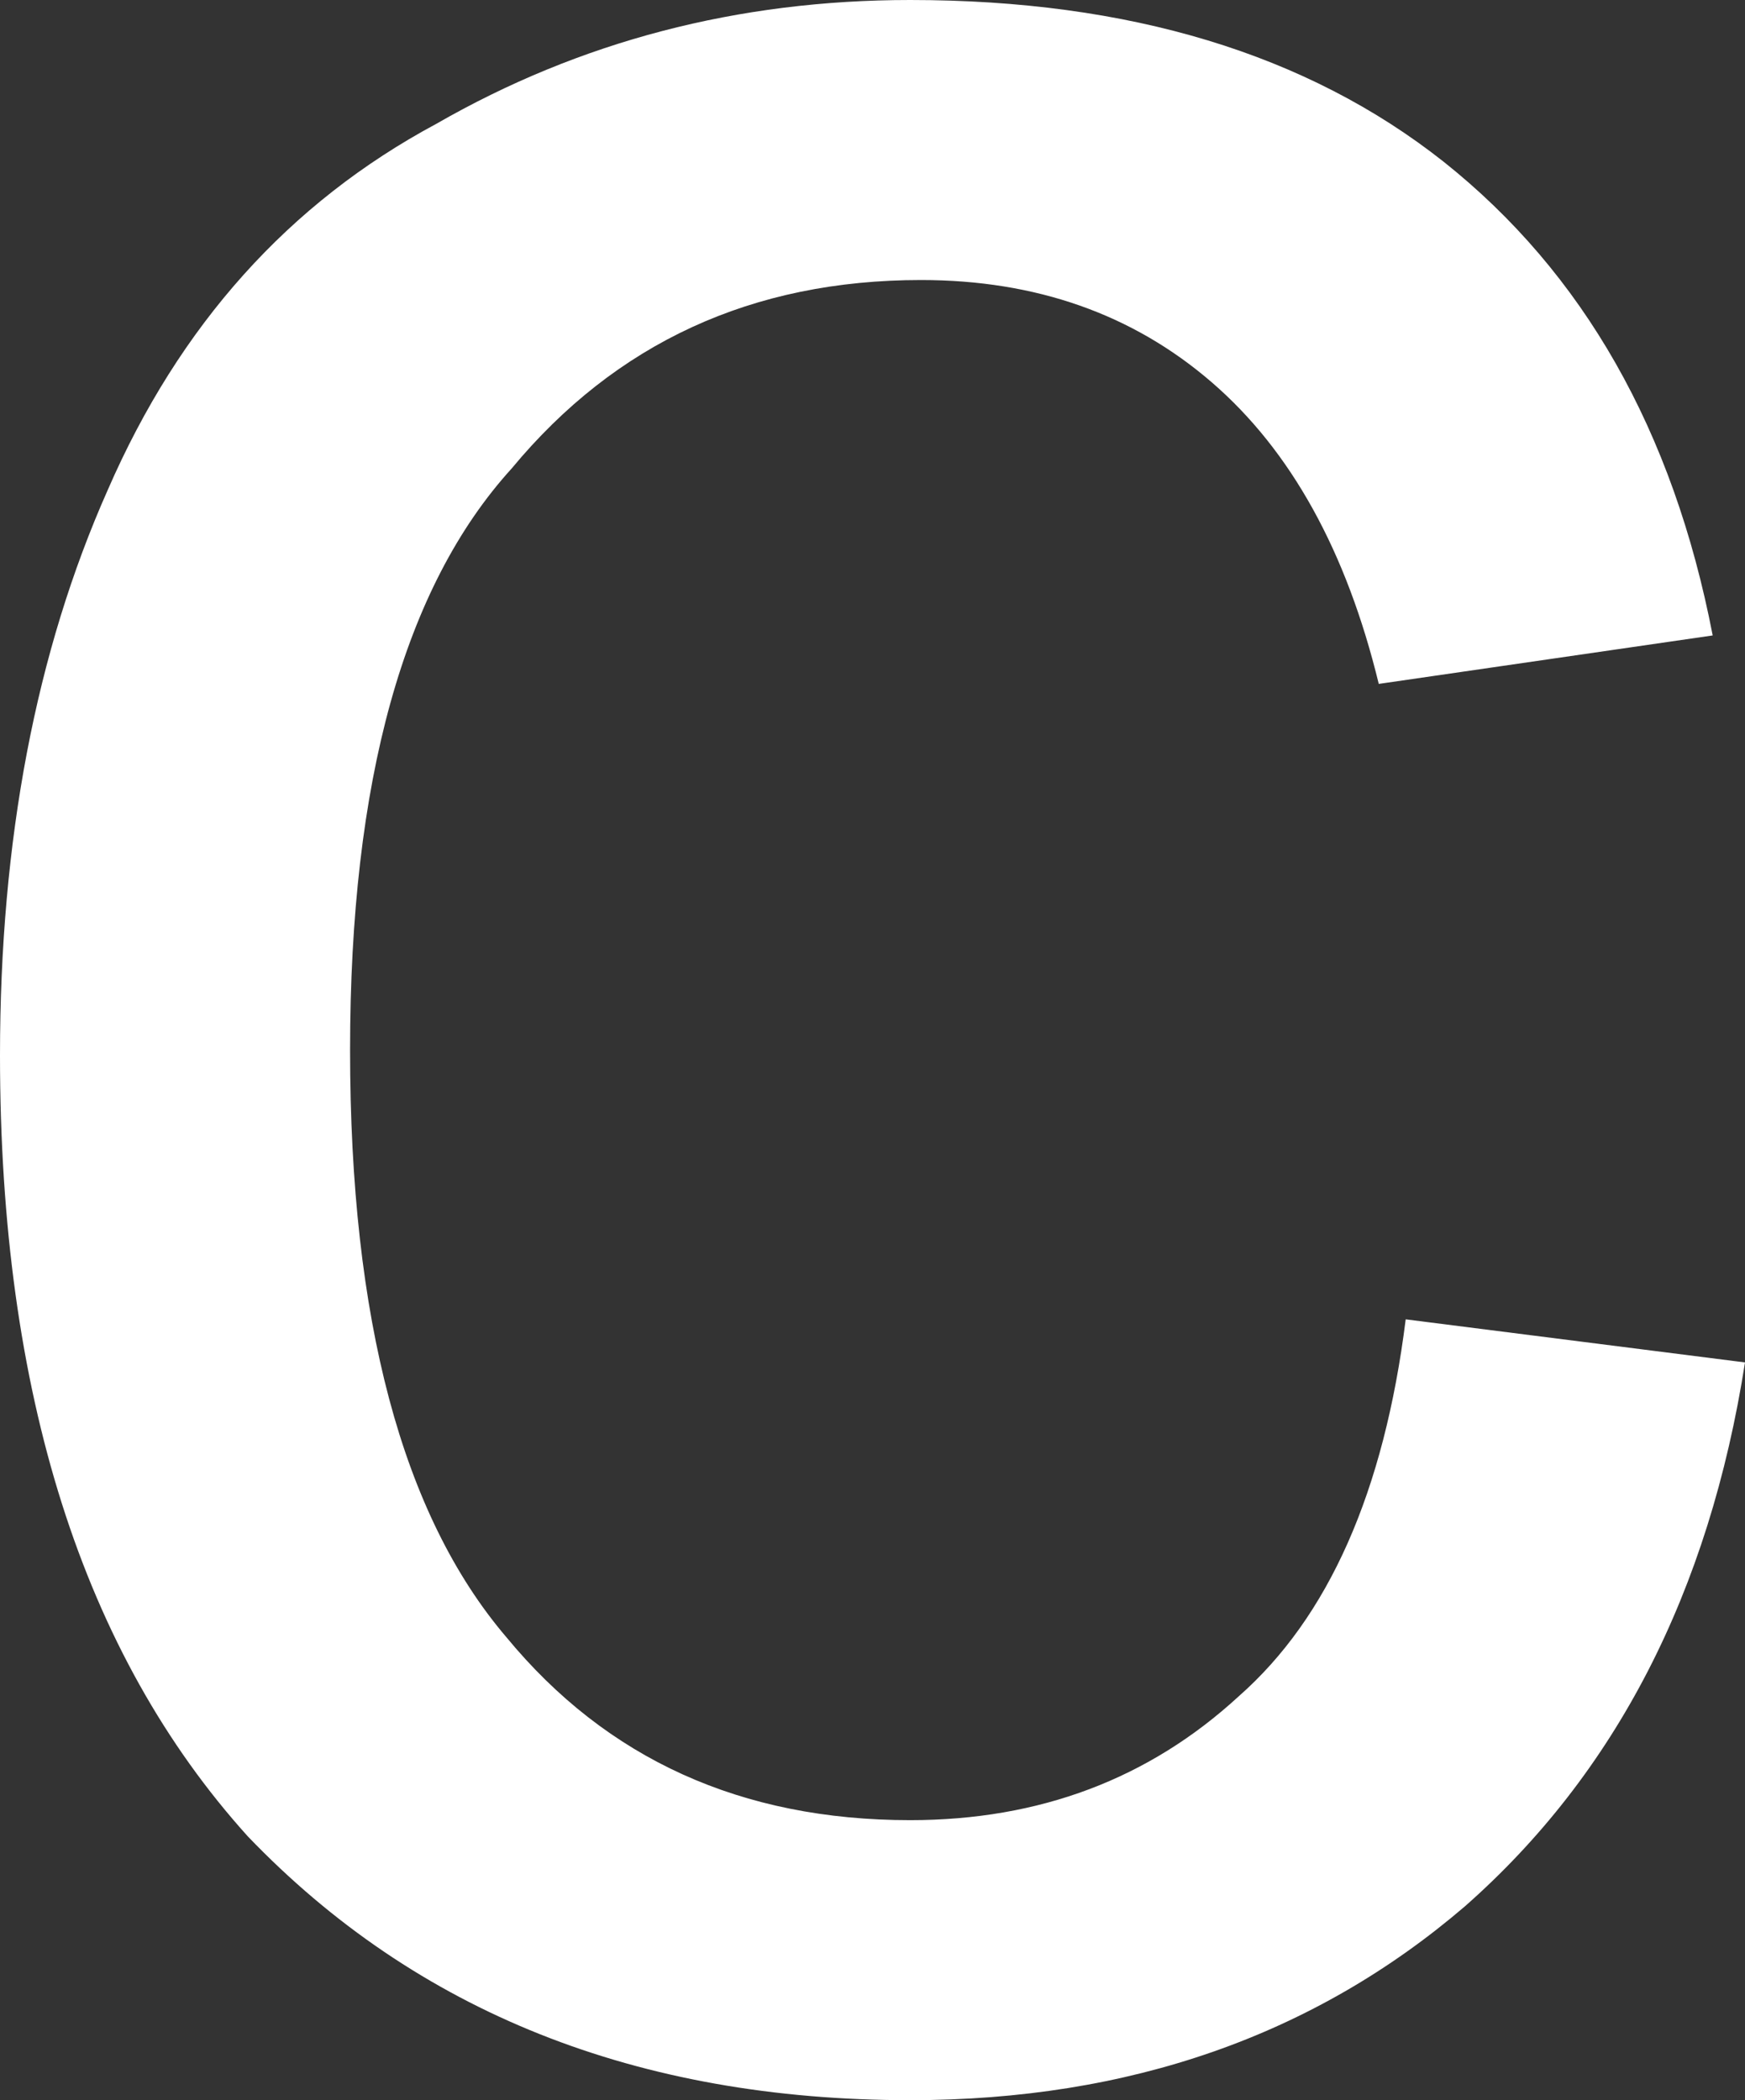
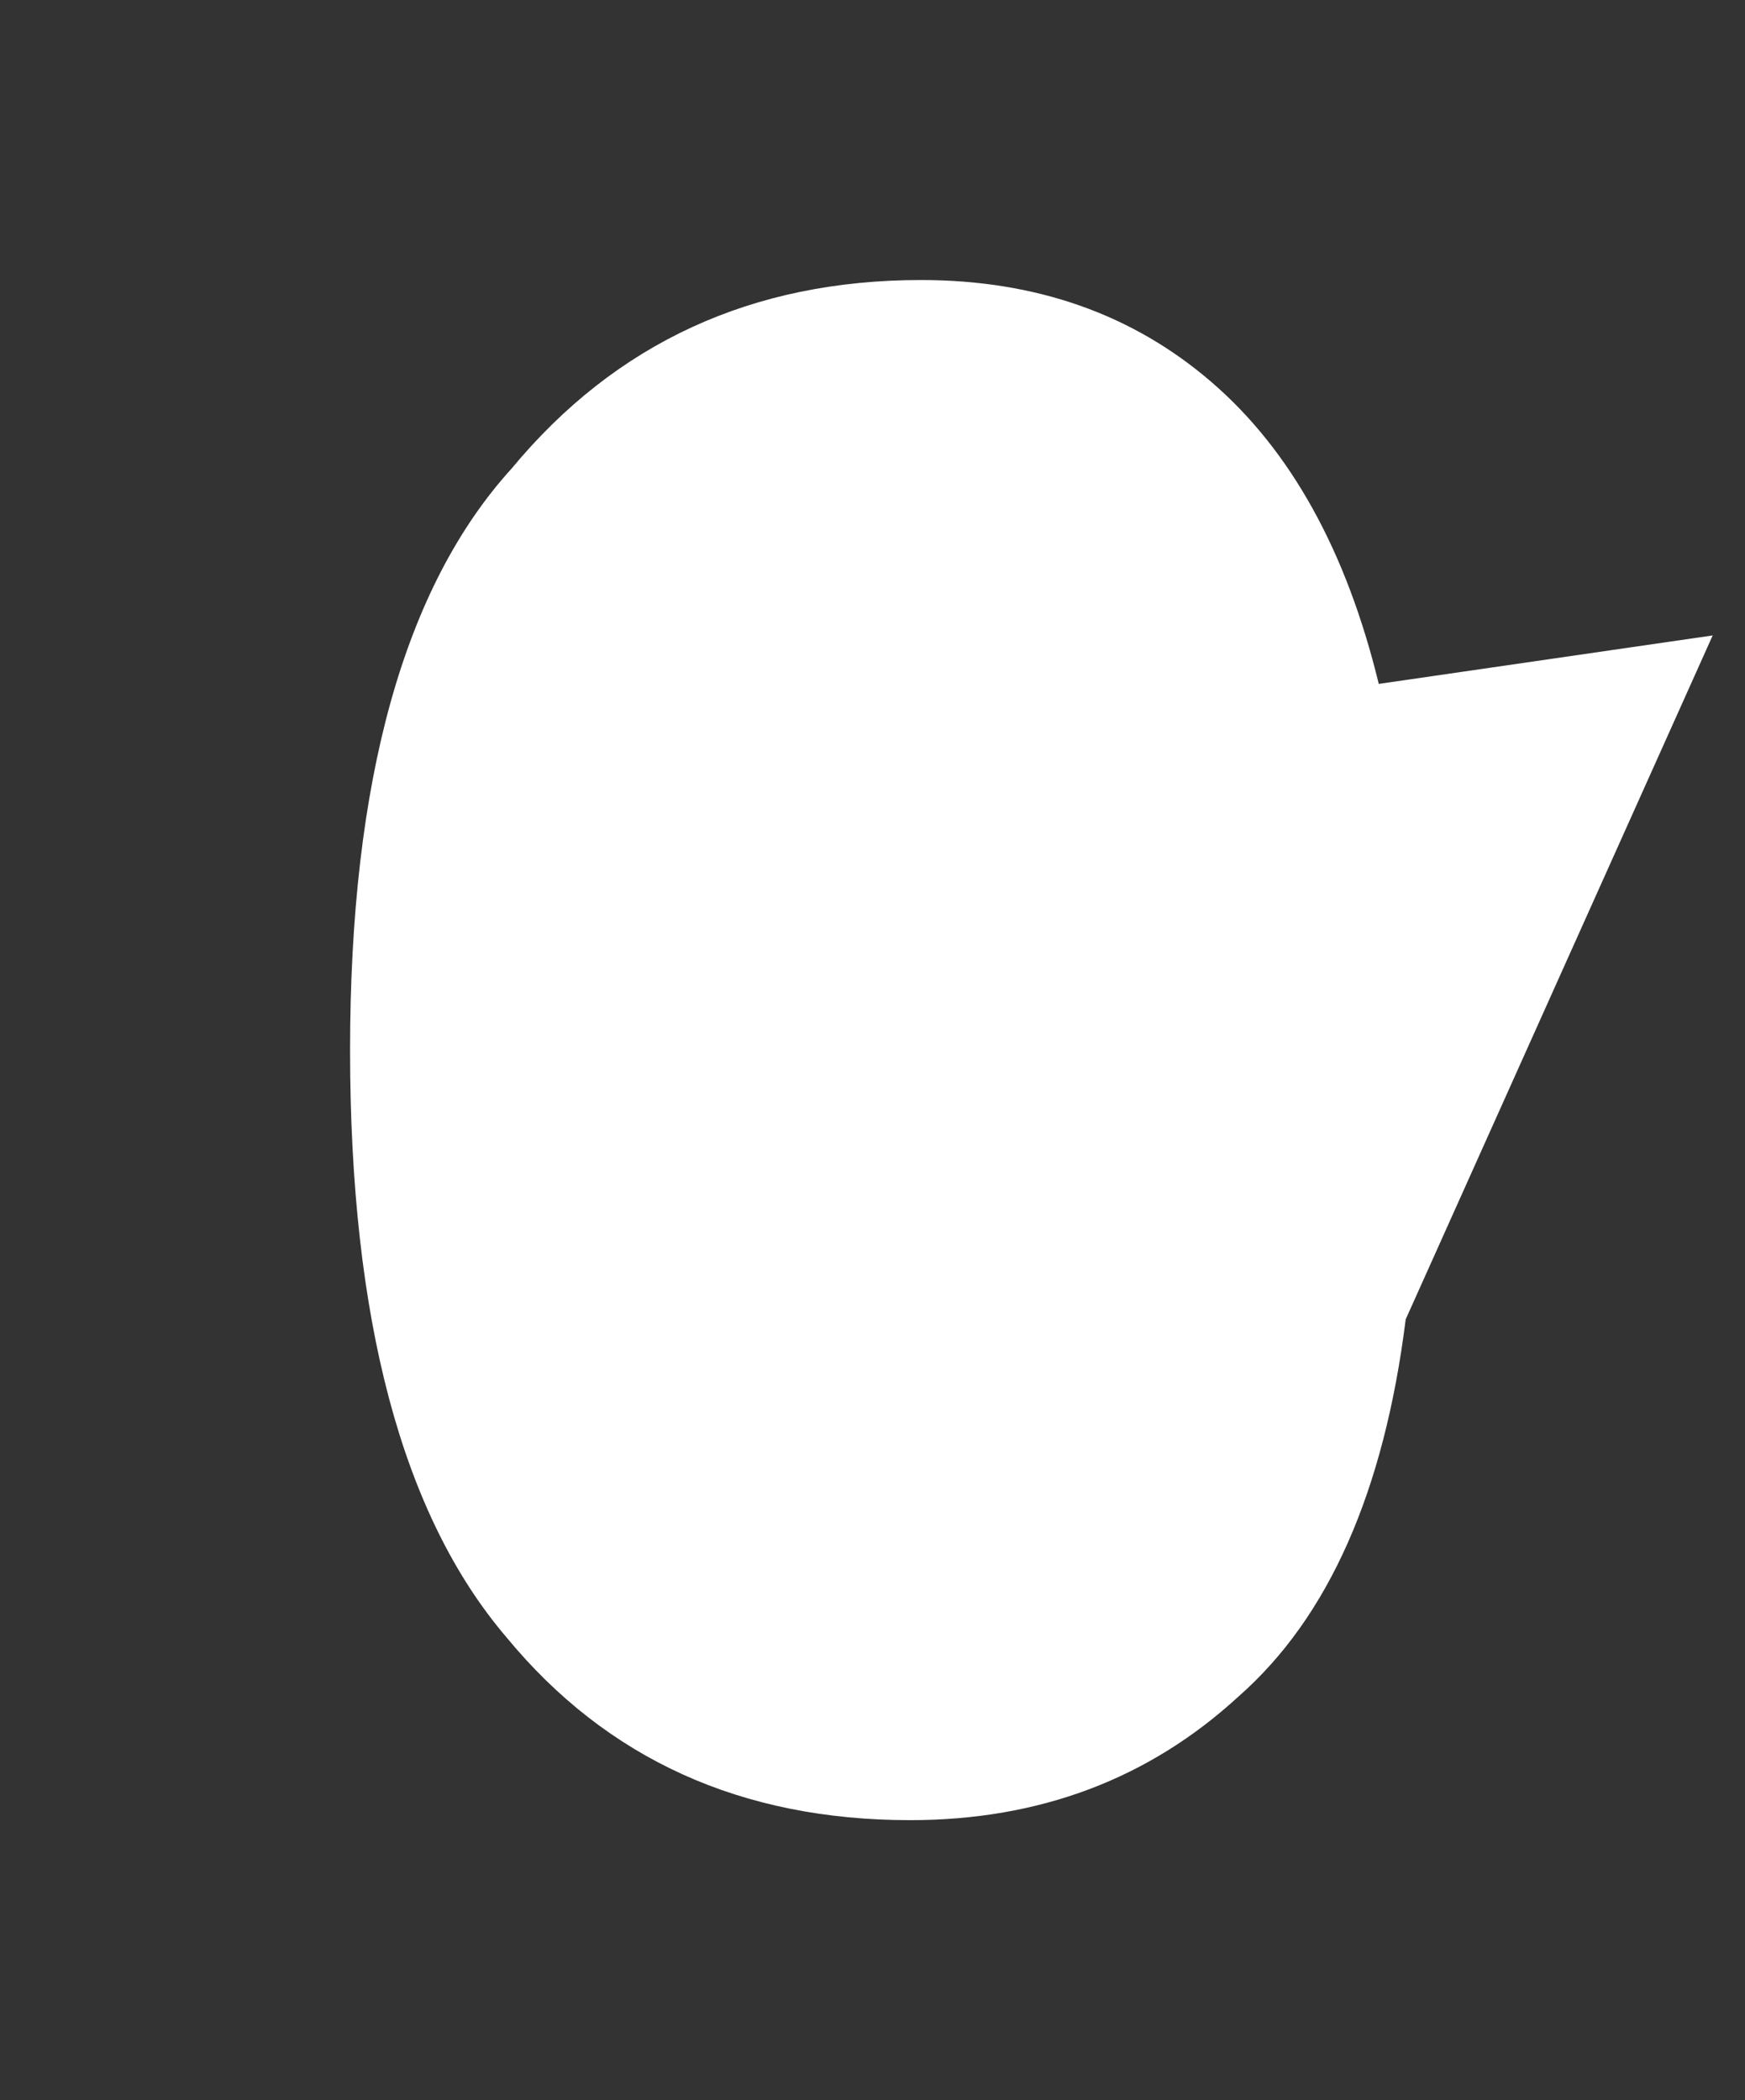
<svg xmlns="http://www.w3.org/2000/svg" height="19.5px" width="16.2px">
  <rect width="100%" height="100%" fill="#333333" stroke="none" />
  <g transform="matrix(1.0, 0.0, 0.0, 1.0, 8.1, 9.75)">
-     <path d="M4.95 2.5 Q4.65 4.9 3.4 6.0 2.15 7.15 0.35 7.15 -2.0 7.15 -3.4 5.45 -4.85 3.75 -4.85 0.0 -4.85 -3.75 -3.35 -5.4 -1.9 -7.15 0.45 -7.15 2.05 -7.15 3.15 -6.2 4.25 -5.25 4.7 -3.4 L7.8 -3.85 Q7.25 -6.7 5.3 -8.25 3.4 -9.75 0.35 -9.75 -2.05 -9.75 -4.05 -8.6 -6.1 -7.5 -7.1 -5.2 -8.1 -2.95 -8.1 0.05 -8.1 4.75 -5.8 7.3 -3.45 9.75 0.35 9.75 3.4 9.75 5.5 7.95 7.6 6.1 8.1 2.9 L4.95 2.5" fill="#ffffff" fill-rule="evenodd" stroke="none" />
+     <path d="M4.95 2.5 Q4.65 4.9 3.4 6.0 2.15 7.15 0.35 7.15 -2.0 7.15 -3.4 5.45 -4.85 3.75 -4.85 0.0 -4.85 -3.75 -3.35 -5.4 -1.9 -7.15 0.45 -7.15 2.05 -7.15 3.15 -6.2 4.25 -5.25 4.7 -3.4 L7.8 -3.85 L4.95 2.5" fill="#ffffff" fill-rule="evenodd" stroke="none" />
  </g>
</svg>